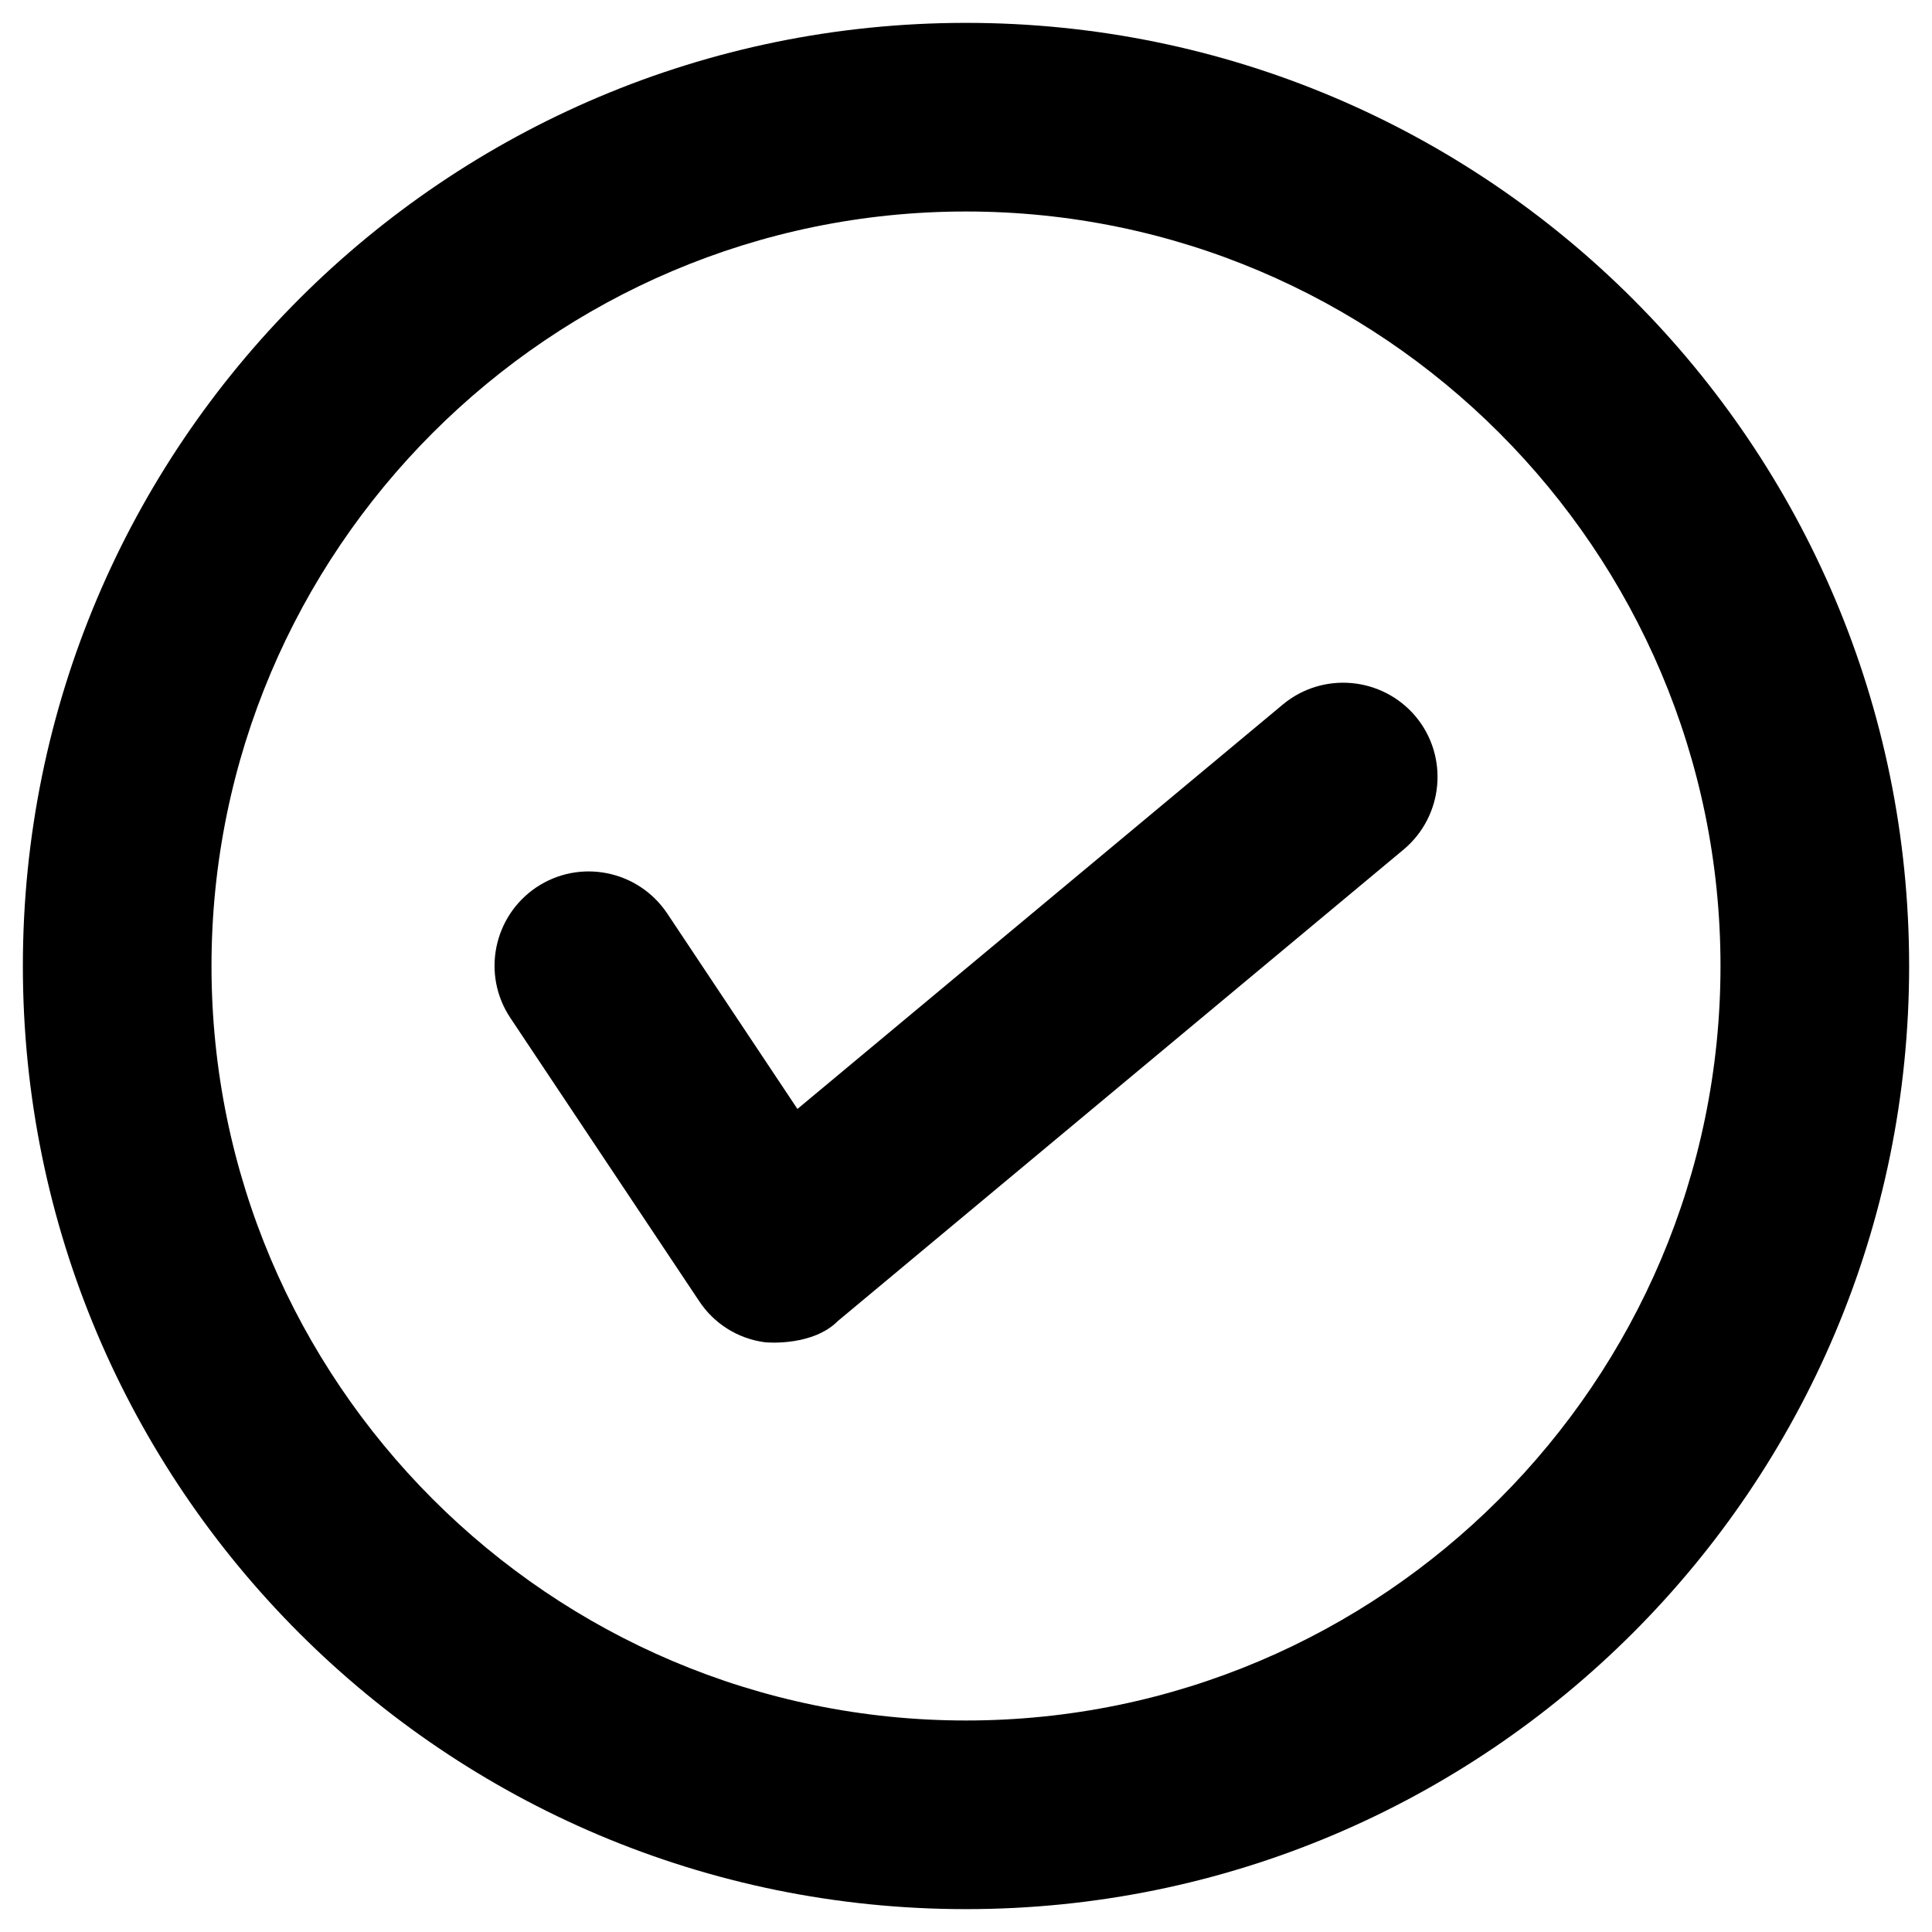
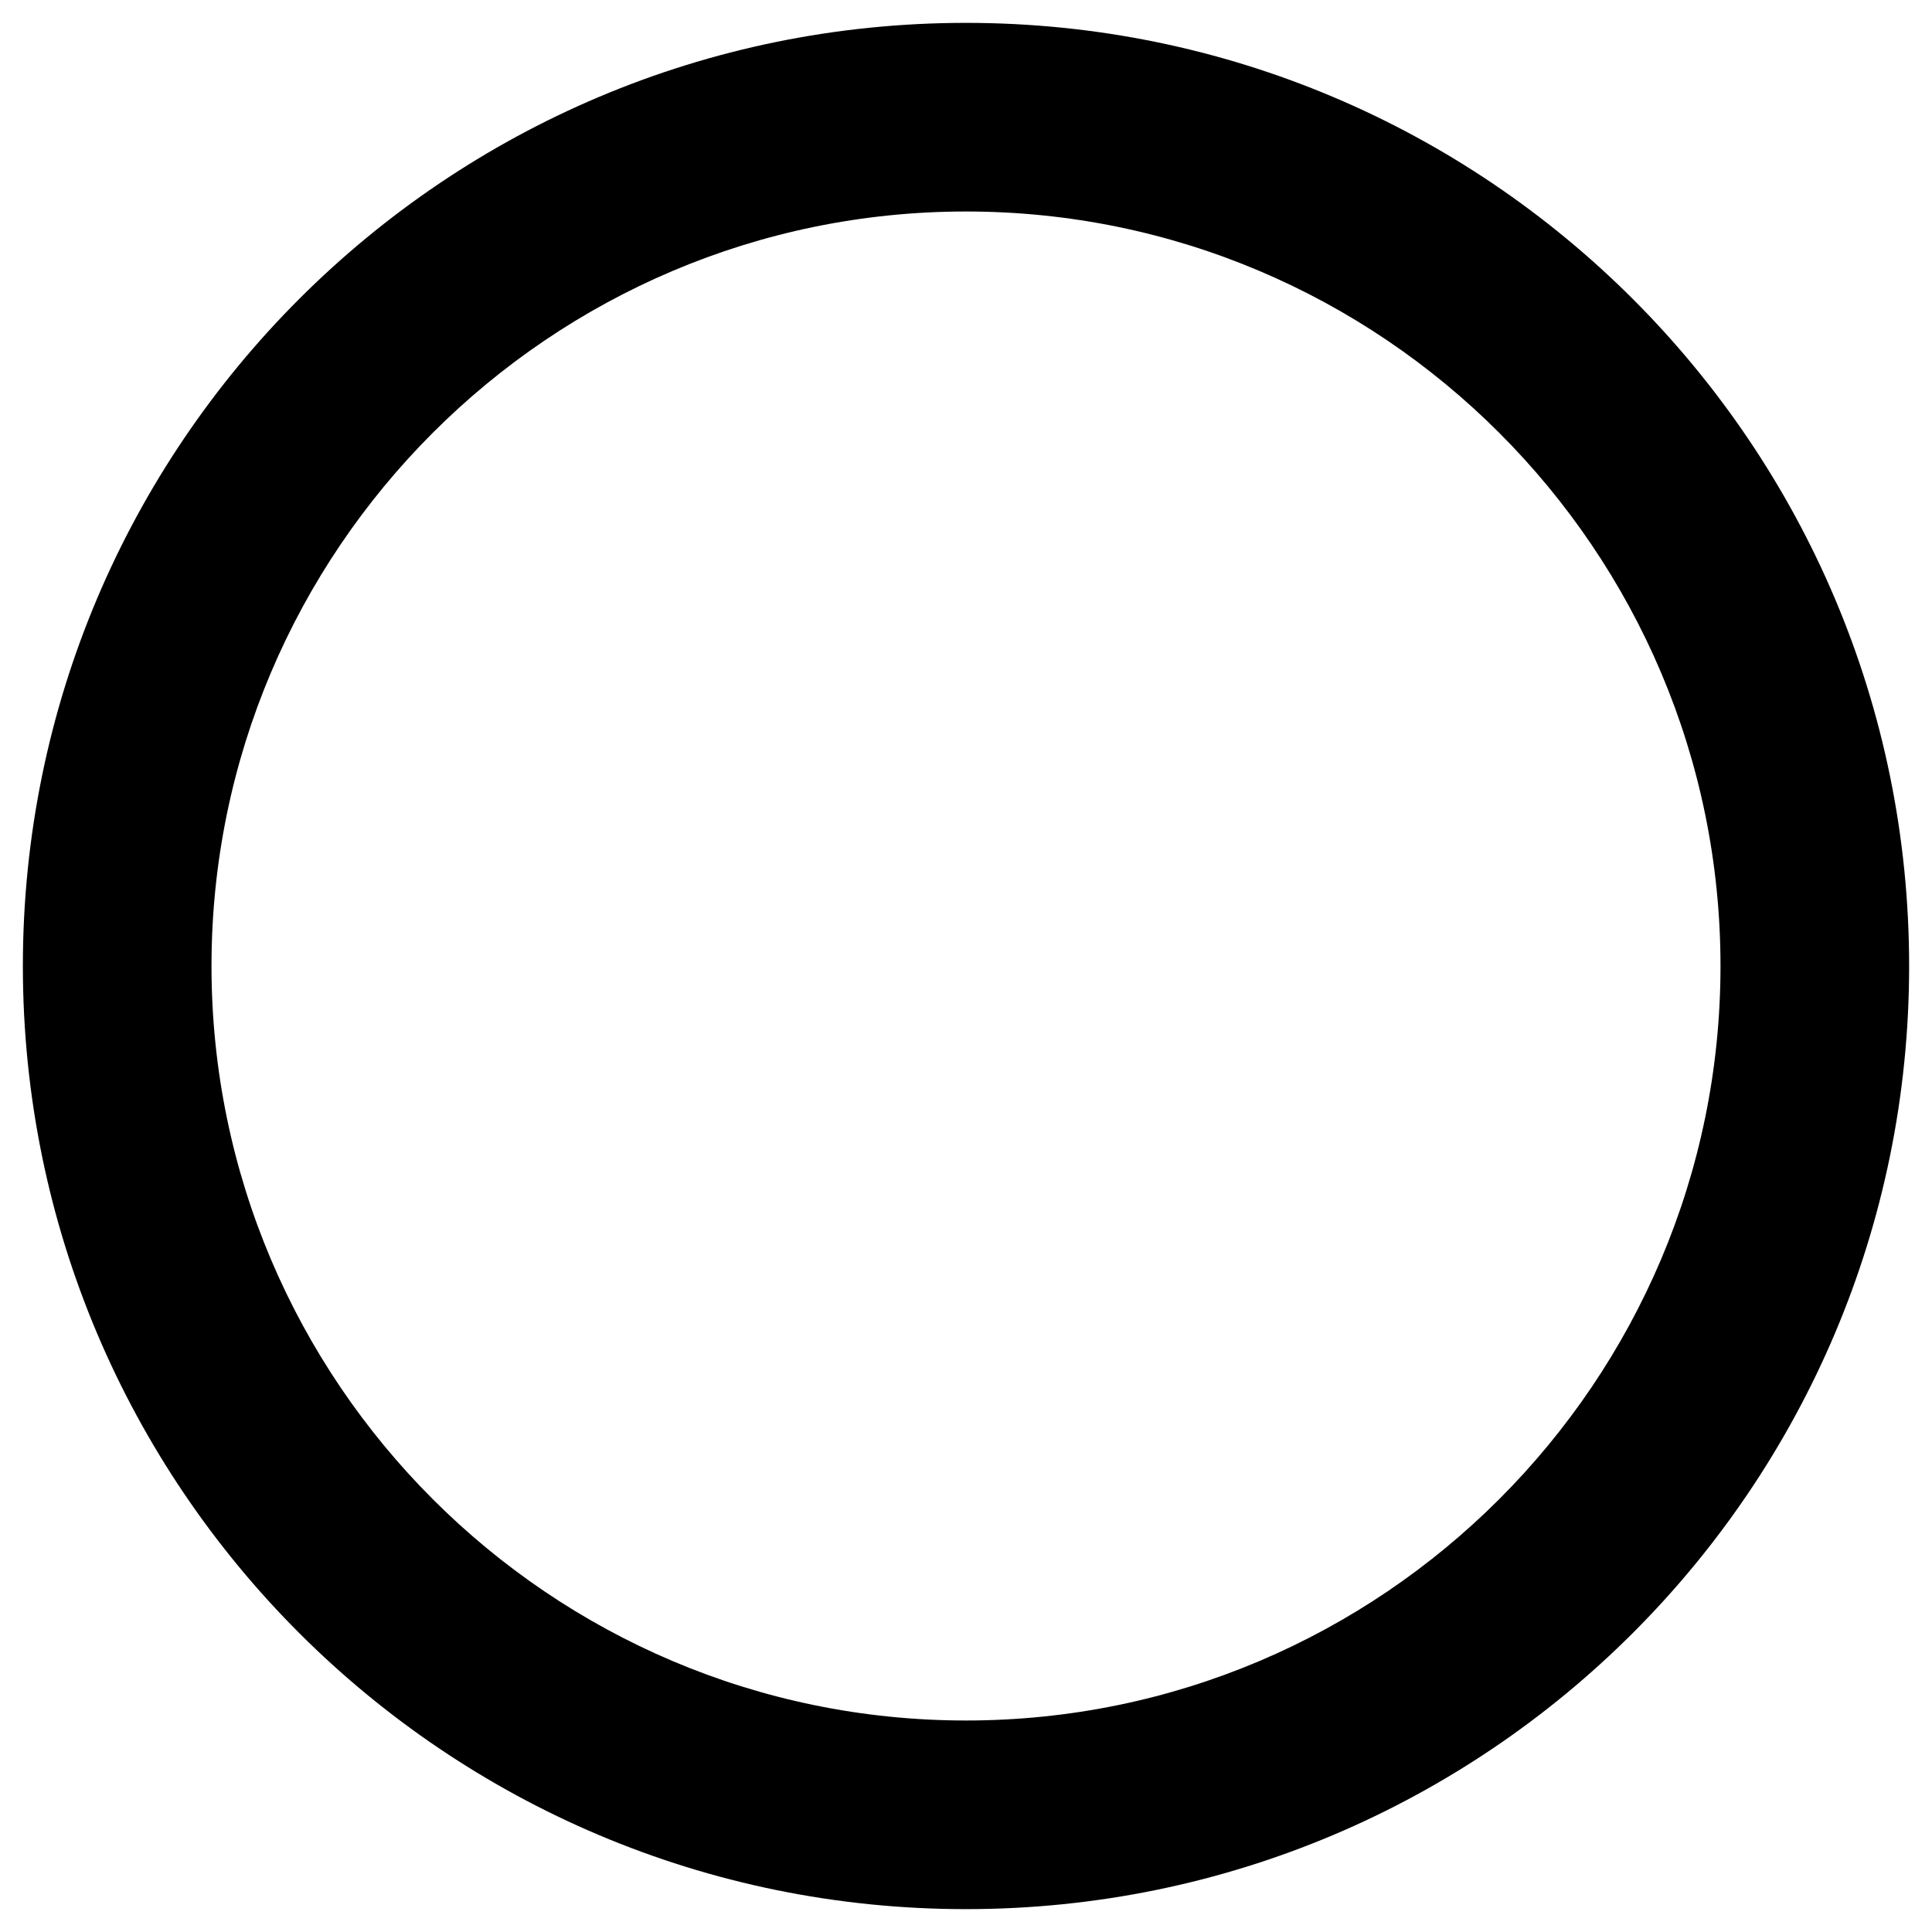
<svg xmlns="http://www.w3.org/2000/svg" fill="#000000" width="800px" height="800px" version="1.1" viewBox="144 144 512 512">
  <g>
    <path d="m400 150.06c-138.06 0-249.94 111.88-249.94 249.94 0 138.05 111.88 249.94 249.94 249.94s249.94-111.88 249.94-249.94c-0.004-138.06-111.88-249.94-249.94-249.94zm0 449.89c-110.21 0-199.95-89.742-199.95-199.95 0-110.21 89.738-199.95 199.95-199.95 110.21 0 199.95 89.742 199.95 199.95s-89.742 199.95-199.95 199.95z" />
-     <path d="m346.47 499.68c-6.988-0.984-13.285-4.922-17.219-10.922l-49.988-74.98c-7.676-11.512-4.527-26.961 6.887-34.637 11.512-7.676 26.961-4.527 34.637 6.887l34.539 51.855 128.61-107.16c10.629-8.855 26.371-7.379 35.227 3.148 8.855 10.629 7.379 26.371-3.148 35.227l-149.96 124.97c-6.496 6.59-18.402 5.805-19.582 5.609z" />
  </g>
</svg>